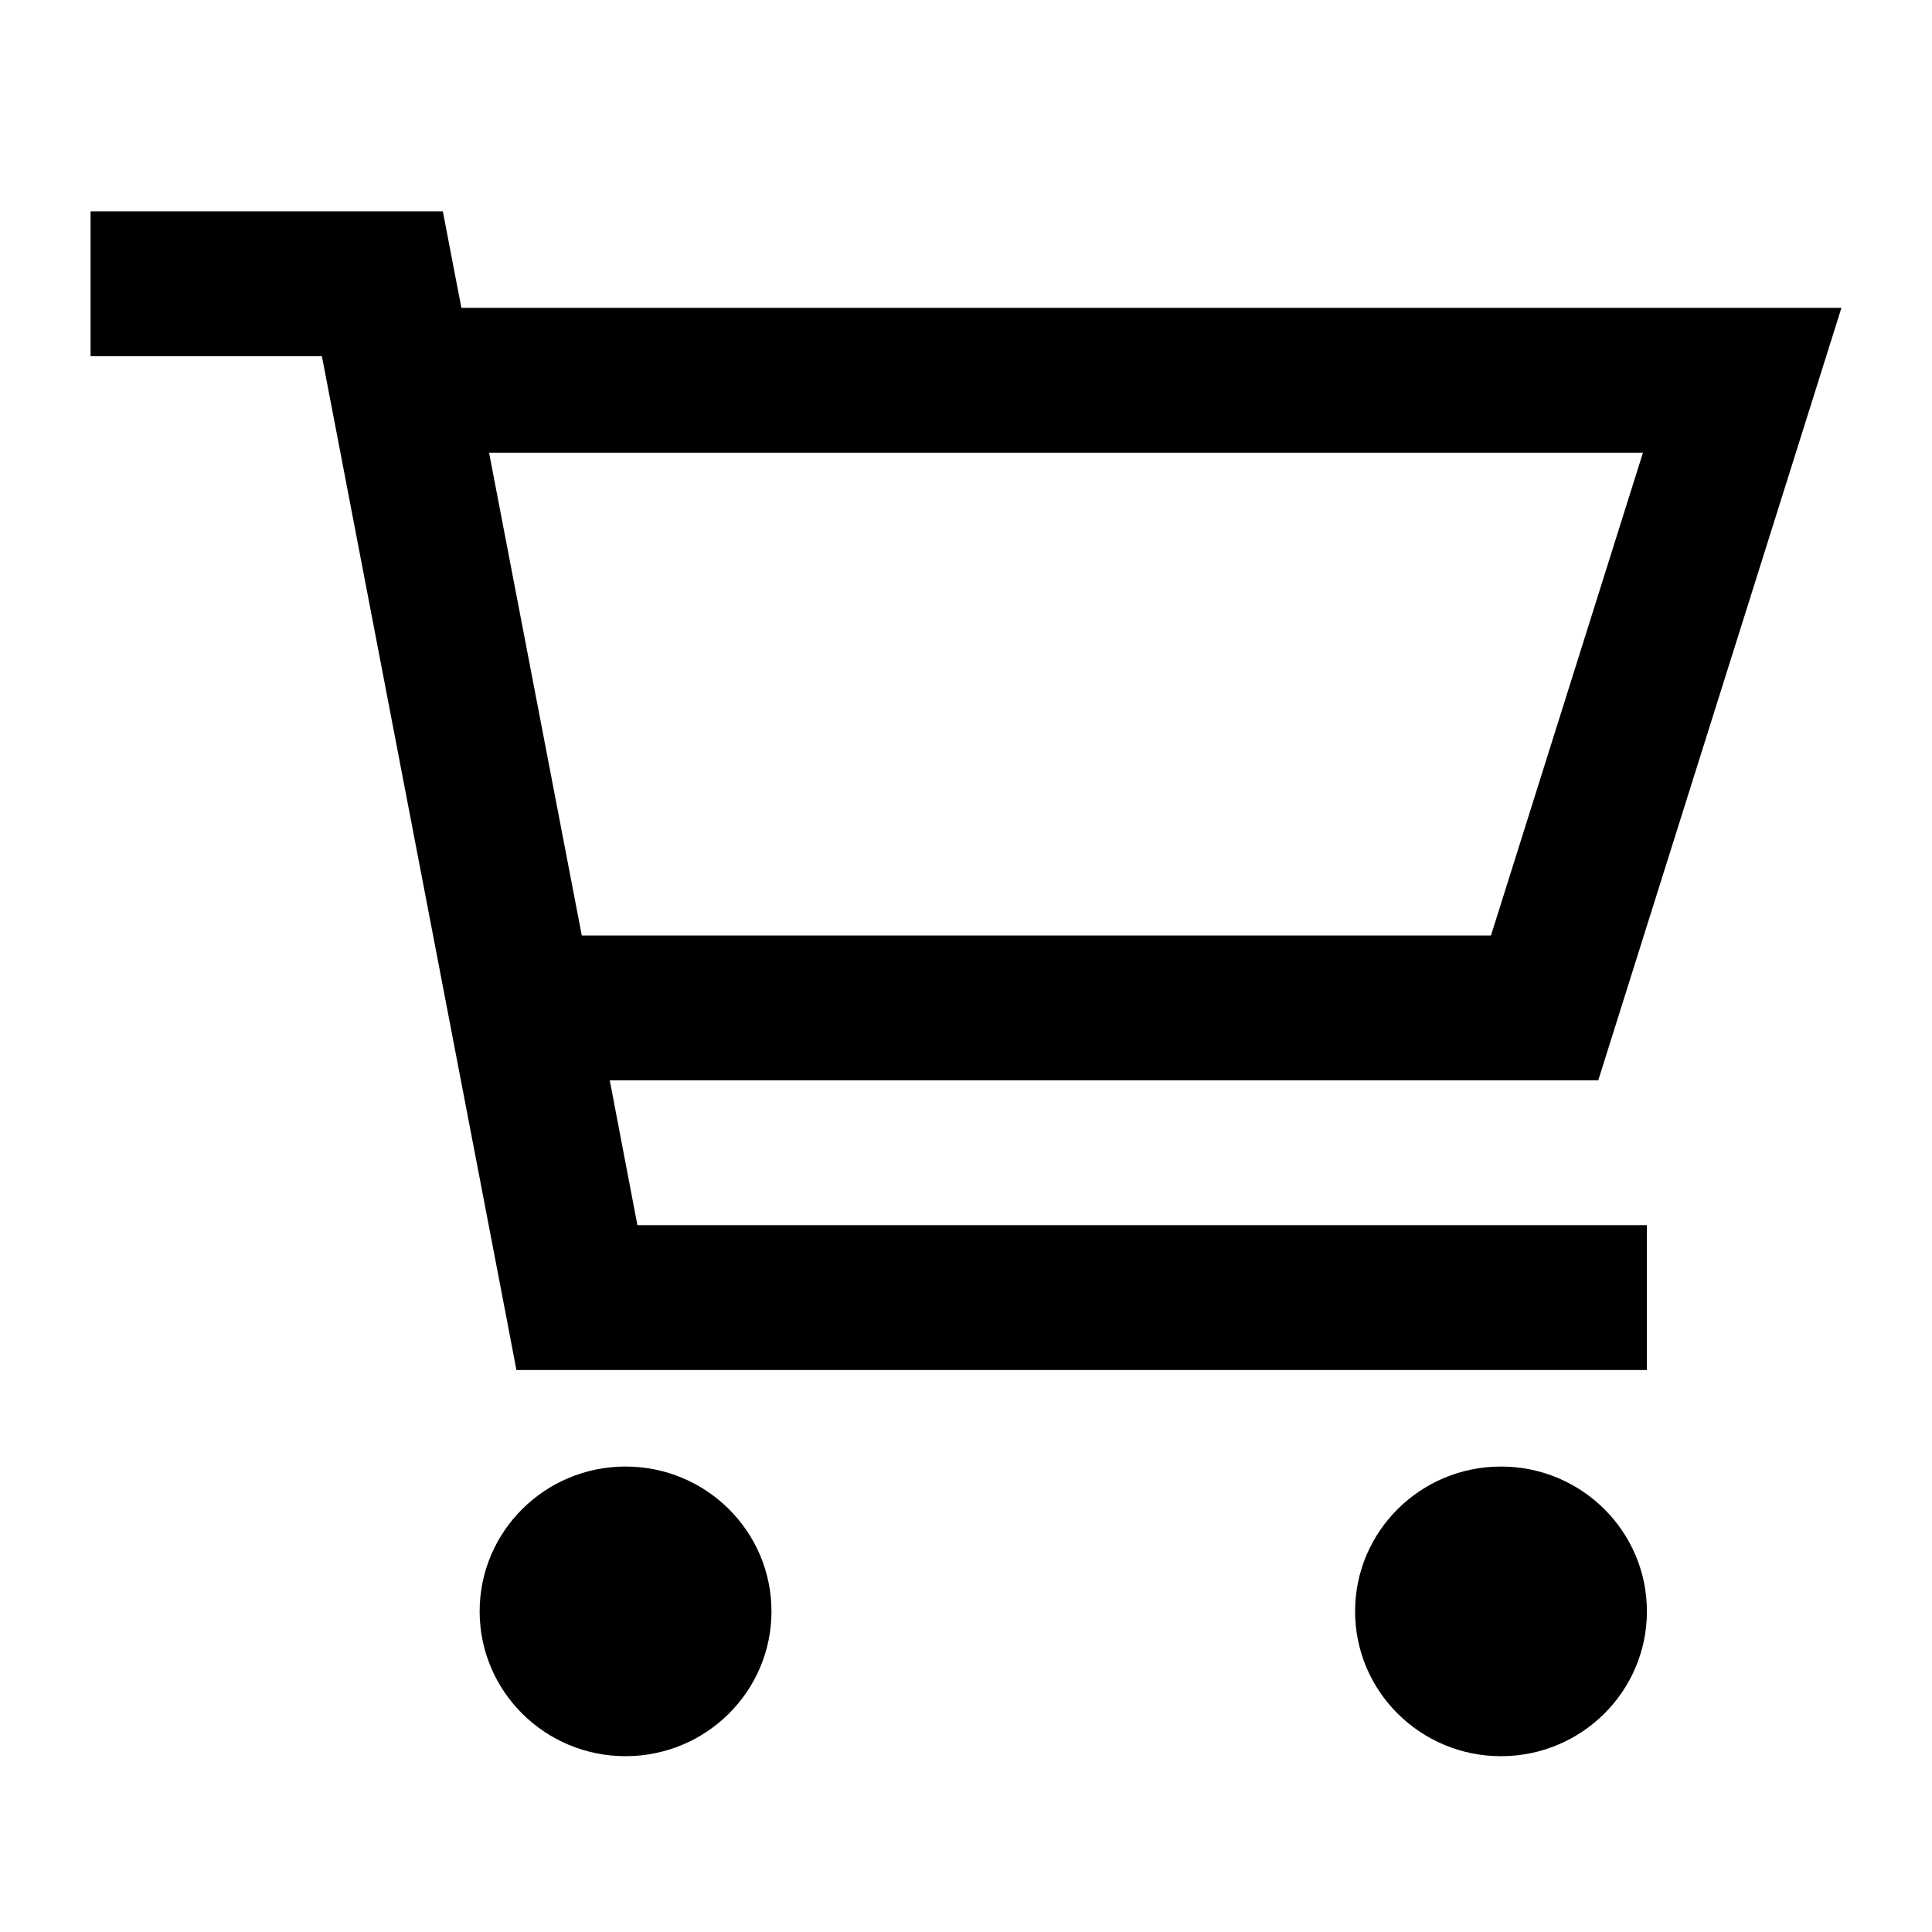
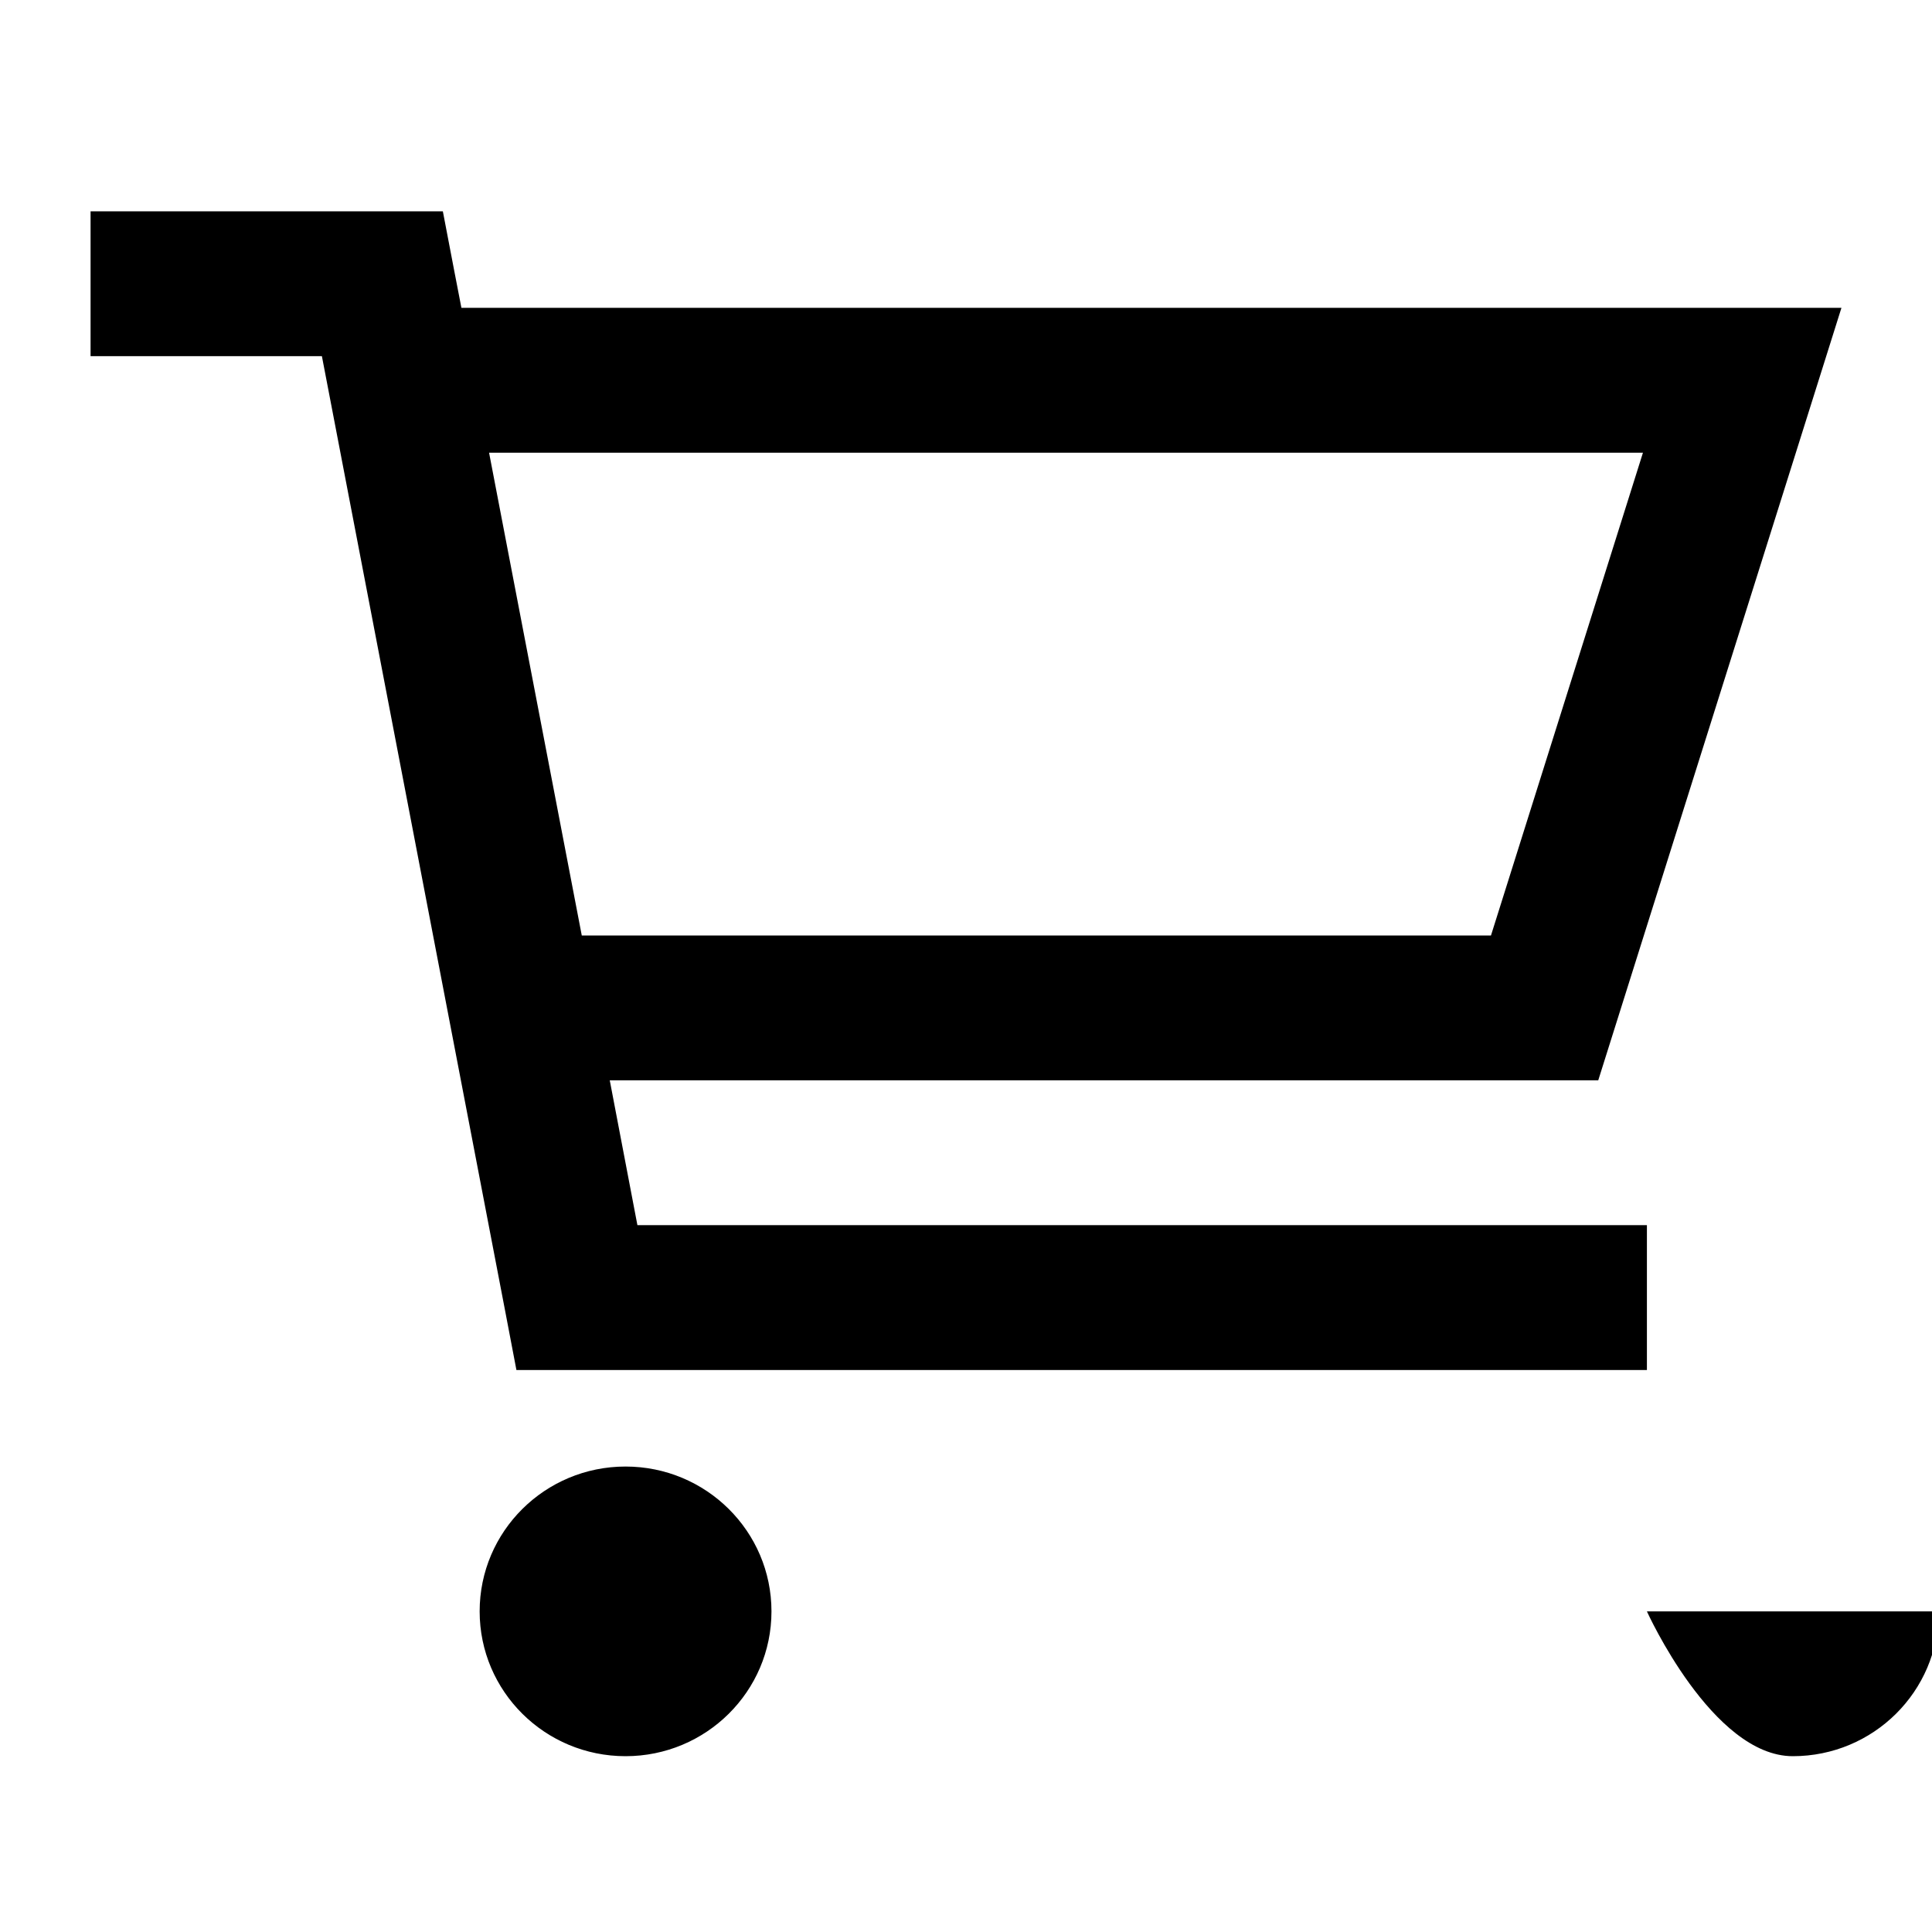
<svg xmlns="http://www.w3.org/2000/svg" width="64" height="64">
-   <path fill="#000" fill-rule="nonzero" d="M5.417 7H3v4.798h7.663l6.072 31.635.372 1.95h37.449v-4.798H21.115l-.916-4.798h32.745l6.546-20.79L61 10.198H15.285l-.242-1.25L14.67 7H5.417Zm13.855 23.989-3.071-15.993h38.224L49.39 30.99H19.272Zm1.45 27.187c2.67 0 4.834-2.148 4.834-4.797 0-2.65-2.164-4.798-4.834-4.798-2.67 0-4.833 2.148-4.833 4.798s2.164 4.797 4.833 4.797Zm33.834-4.797c0-2.65-2.164-4.798-4.834-4.798-2.67 0-4.833 2.148-4.833 4.798s2.164 4.797 4.833 4.797c2.67 0 4.834-2.148 4.834-4.797Z" />
+   <path fill="#000" fill-rule="nonzero" d="M5.417 7H3v4.798h7.663l6.072 31.635.372 1.95h37.449v-4.798H21.115l-.916-4.798h32.745l6.546-20.79L61 10.198H15.285l-.242-1.25L14.67 7H5.417Zm13.855 23.989-3.071-15.993h38.224L49.39 30.99H19.272Zm1.45 27.187c2.67 0 4.834-2.148 4.834-4.797 0-2.65-2.164-4.798-4.834-4.798-2.67 0-4.833 2.148-4.833 4.798s2.164 4.797 4.833 4.797Zm33.834-4.797s2.164 4.797 4.833 4.797c2.67 0 4.834-2.148 4.834-4.797Z" />
</svg>